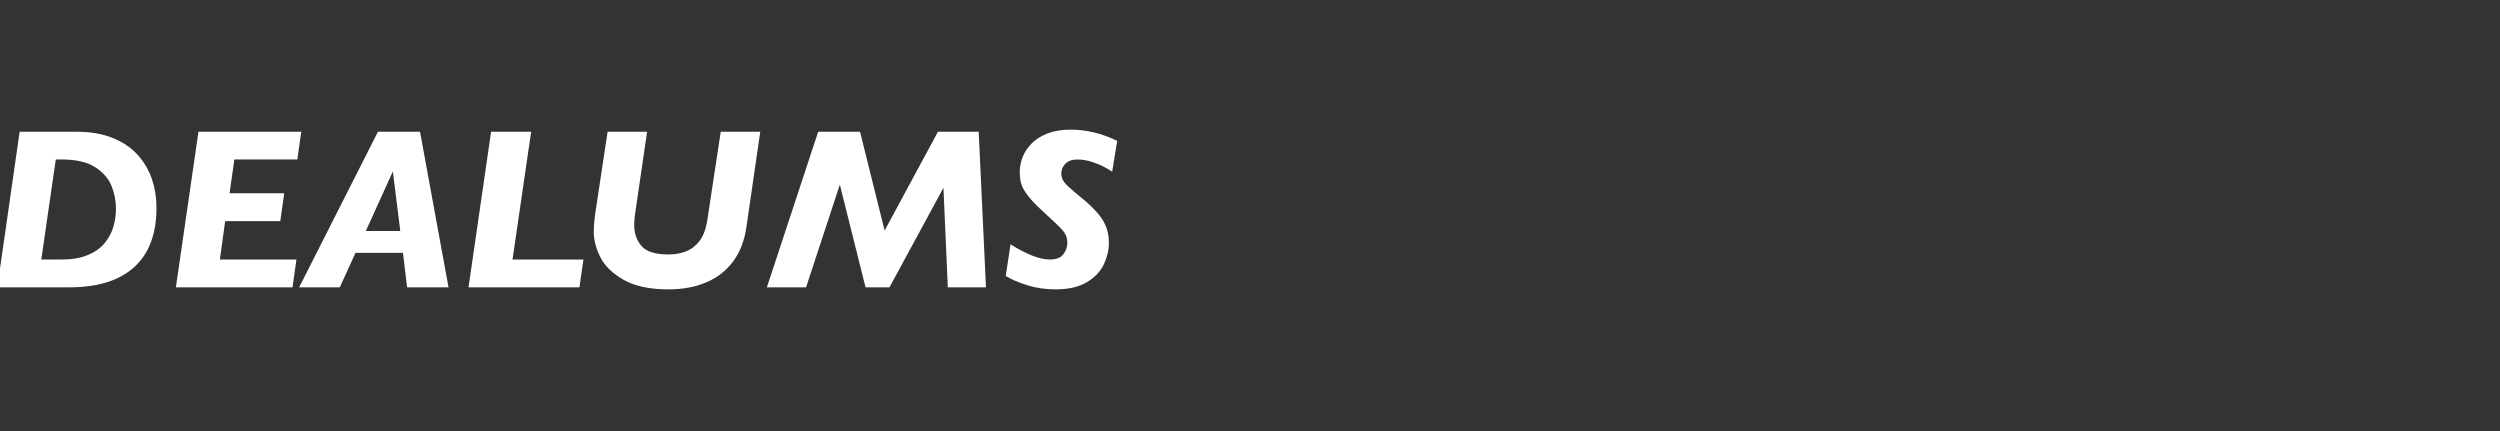
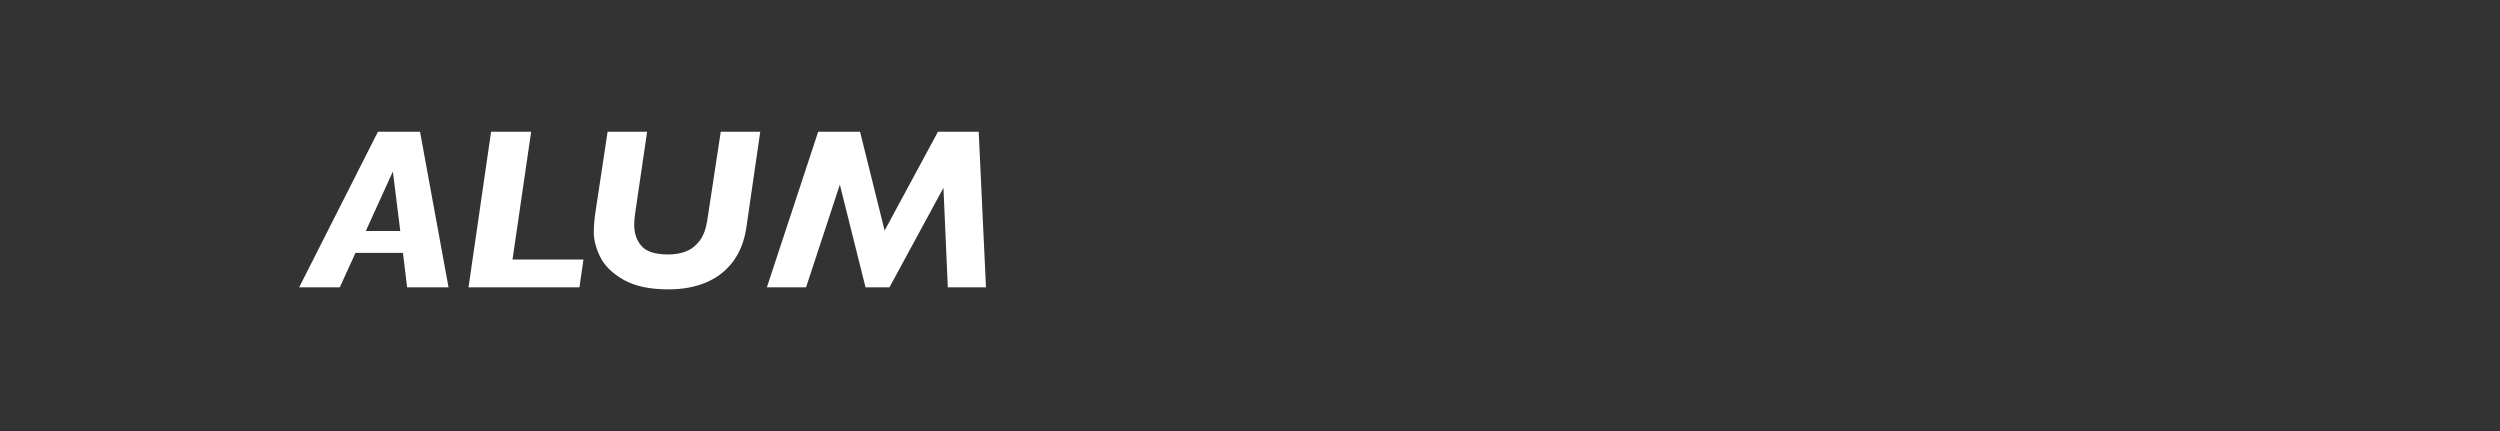
<svg xmlns="http://www.w3.org/2000/svg" width="174px" height="30px" viewBox="0 0 174 30" version="1.1">
  <rect x="0" y="0" width="174" height="30" fill="#333333" stroke="none" />
  <title>logo</title>
  <g id="logo" stroke="none" stroke-width="1" fill="none" fill-rule="evenodd">
    <g id="dealums-copy" transform="translate(-0.188, 9.023)" fill="#FFFFFF" fill-rule="nonzero">
-       <path d="M11.078,5.453 C11.078,6.656 10.849,7.667 10.391,8.484 C9.932,9.302 9.251,9.922 8.348,10.344 C7.444,10.766 6.326,10.977 4.992,10.977 L0,10.977 L1.555,0.148 L5.539,0.148 C6.482,0.148 7.306,0.289 8.012,0.57 C8.717,0.852 9.297,1.24 9.75,1.734 C10.203,2.229 10.538,2.793 10.754,3.426 C10.97,4.059 11.078,4.734 11.078,5.453 Z M8.258,5.492 C8.258,4.951 8.155,4.424 7.949,3.914 C7.743,3.404 7.365,2.97 6.812,2.613 C6.26,2.257 5.495,2.078 4.516,2.078 L4.07,2.078 L3.062,9.039 L4.516,9.039 C5.208,9.039 5.803,8.935 6.301,8.727 C6.798,8.518 7.189,8.241 7.473,7.895 C7.757,7.548 7.958,7.172 8.078,6.766 C8.198,6.359 8.258,5.935 8.258,5.492 Z" id="Shape" />
-       <polygon id="Path" points="21.156 0.148 20.883 2.078 16.5 2.078 16.164 4.43 19.969 4.43 19.695 6.367 15.859 6.367 15.492 9.039 20.82 9.039 20.547 10.977 12.43 10.977 14 0.148" />
      <path d="M31.406,10.977 L28.523,10.977 L28.234,8.578 L24.93,8.578 L23.836,10.977 L21.008,10.977 L26.492,0.148 L29.422,0.148 L31.406,10.977 Z M28.047,7.055 L27.531,2.914 L25.648,7.055 L28.047,7.055 Z" id="Shape" />
      <polygon id="Path" points="40.797 9.039 40.516 10.977 32.797 10.977 34.367 0.148 37.156 0.148 35.859 9.039" />
      <path d="M53.102,0.148 L52.141,6.766 C52.005,7.724 51.694,8.529 51.207,9.18 C50.72,9.831 50.094,10.316 49.328,10.637 C48.562,10.957 47.693,11.117 46.719,11.117 C45.422,11.117 44.385,10.898 43.609,10.461 C42.833,10.023 42.29,9.5 41.98,8.891 C41.671,8.281 41.516,7.695 41.516,7.133 C41.516,6.669 41.565,6.133 41.664,5.523 L42.477,0.148 L45.227,0.148 L44.398,5.805 C44.352,6.086 44.328,6.359 44.328,6.625 C44.328,7.214 44.497,7.704 44.836,8.098 C45.174,8.491 45.797,8.688 46.703,8.688 C47.161,8.688 47.573,8.616 47.938,8.473 C48.302,8.329 48.615,8.087 48.875,7.746 C49.135,7.405 49.312,6.945 49.406,6.367 L50.352,0.148 L53.102,0.148 Z" id="Path" />
      <polygon id="Path" points="68.812 10.977 66.156 10.977 65.852 4.047 62.094 10.977 60.43 10.977 58.641 3.828 56.289 10.977 53.562 10.977 57.133 0.148 60.047 0.148 61.758 7.023 65.469 0.148 68.305 0.148" />
-       <path d="M77.945,0.781 L77.594,2.93 C77.495,2.852 77.315,2.743 77.055,2.605 C76.794,2.467 76.499,2.345 76.168,2.238 C75.837,2.132 75.503,2.078 75.164,2.078 C74.81,2.078 74.536,2.174 74.344,2.367 C74.151,2.56 74.055,2.784 74.055,3.039 C74.055,3.263 74.12,3.465 74.25,3.645 C74.38,3.824 74.716,4.135 75.258,4.578 C76.06,5.219 76.612,5.777 76.914,6.254 C77.216,6.73 77.367,7.271 77.367,7.875 C77.367,8.37 77.253,8.865 77.023,9.359 C76.794,9.854 76.402,10.271 75.848,10.609 C75.293,10.948 74.557,11.117 73.641,11.117 C72.958,11.117 72.31,11.022 71.695,10.832 C71.081,10.642 70.578,10.424 70.188,10.18 L70.523,7.984 C71.643,8.688 72.555,9.039 73.258,9.039 C73.701,9.039 74.014,8.917 74.199,8.672 C74.384,8.427 74.477,8.161 74.477,7.875 C74.477,7.557 74.376,7.28 74.176,7.043 C73.975,6.806 73.5,6.346 72.75,5.664 C72.302,5.258 71.958,4.897 71.719,4.582 C71.479,4.267 71.327,3.991 71.262,3.754 C71.197,3.517 71.164,3.247 71.164,2.945 C71.164,2.596 71.232,2.249 71.367,1.902 C71.503,1.556 71.715,1.238 72.004,0.949 C72.293,0.66 72.663,0.43 73.113,0.258 C73.564,0.086 74.091,0 74.695,0 C75.794,0 76.878,0.26 77.945,0.781 Z" id="Path" />
    </g>
  </g>
</svg>